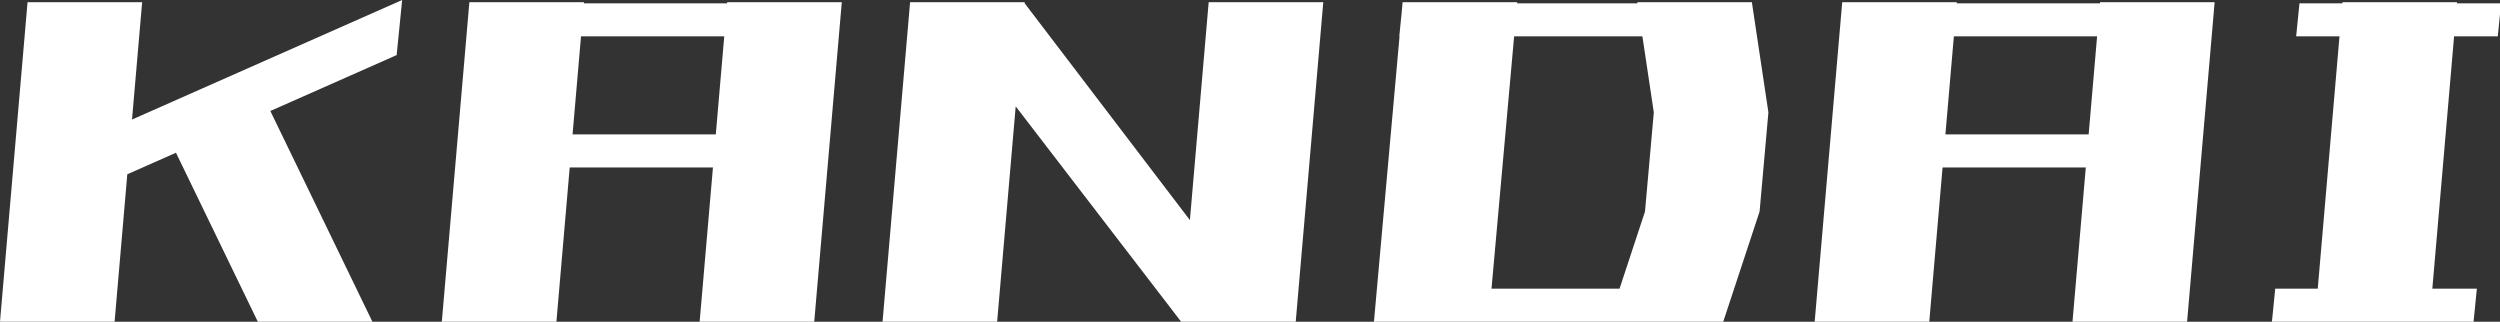
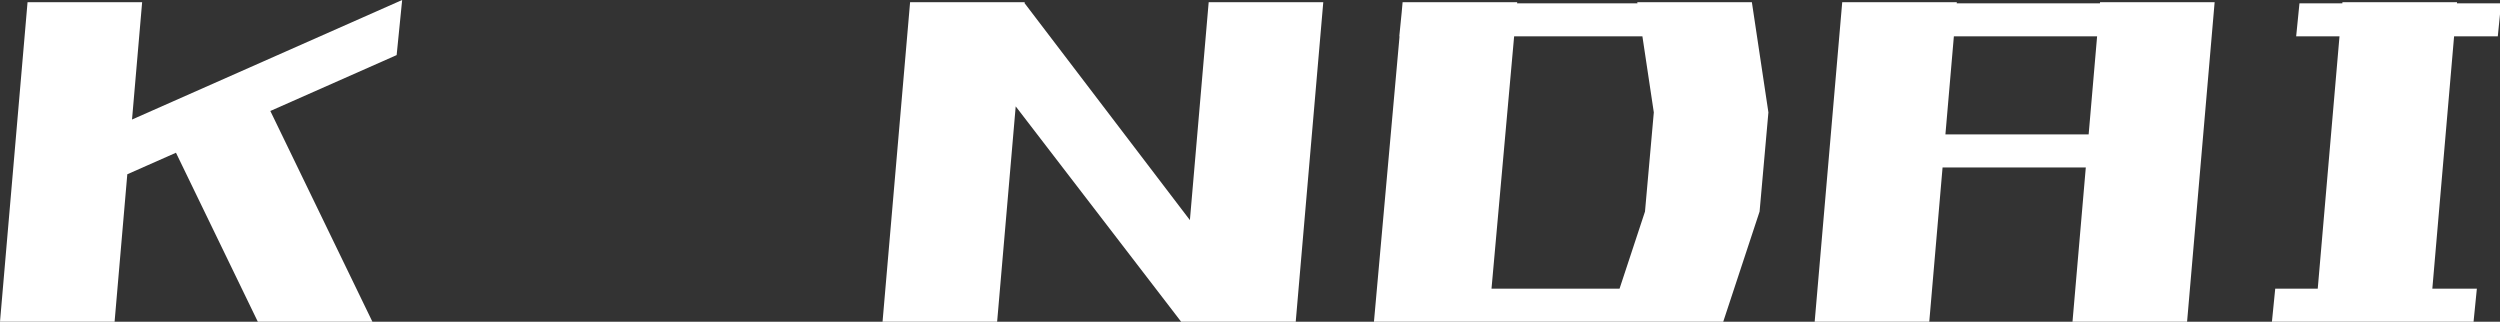
<svg xmlns="http://www.w3.org/2000/svg" version="1.1" id="レイヤー_1" x="0px" y="0px" width="226.9px" height="29.2px" viewBox="0 0 226.9 29.2" style="enable-background:new 0 0 226.9 29.2;" xml:space="preserve">
  <rect x="0" y="0" width="226.9" height="29.2" fill="#333333" stroke="none" />
  <style type="text/css">
	.st0{fill:#FFFFFF;}
</style>
  <g>
    <path class="st0" d="M0,29.2l2.5-29h10.4l-2.5,29H0z M2.1,20l0.5-5L36.5,0L36,5L2.1,20z M23.4,29.2L14.1,10h10.4l9.3,19.2H23.4z" />
-     <path class="st0" d="M40.1,29.2l2.5-29H53l-2.5,29H40.1z M42.1,15.2l0.3-3h32.3l-0.3,3H42.1z M42.9,3.3l0.3-3h32.3l-0.3,3H42.9z    M63.5,29.2l2.5-29h10.4l-2.5,29H63.5z" />
    <path class="st0" d="M80.1,29.2l2.5-29h10.4l-2.5,29H80.1z M107.2,29.2L85,0.3h8l22.1,29H107.2z M107.2,29.2l2.5-29h10.4l-2.5,29   H107.2z" />
    <path class="st0" d="M124.7,29.2l2.6-29h10.4l-2.6,29H124.7z M124.7,29.2l0.3-3h23.7l-0.3,3H124.7z M127,3.3l0.3-3h30l-0.3,3H127z    M146,29.2l3.3-10l0.8-9l-1.5-10h10.4l1.5,10l-0.8,9l-3.3,10H146z" />
    <path class="st0" d="M164.7,29.2l2.5-29h10.4l-2.5,29H164.7z M166.7,15.2l0.3-3h32.3l-0.3,3H166.7z M167.5,3.3l0.3-3h32.3l-0.3,3   H167.5z M188.1,29.2l2.5-29H201l-2.5,29H188.1z" />
    <path class="st0" d="M206.2,29.2l0.3-3h18.3l-0.3,3H206.2z M208.4,3.3l0.3-3h18.3l-0.3,3H208.4z M210.1,29.2l2.5-29h10.4l-2.5,29   H210.1z" />
  </g>
</svg>